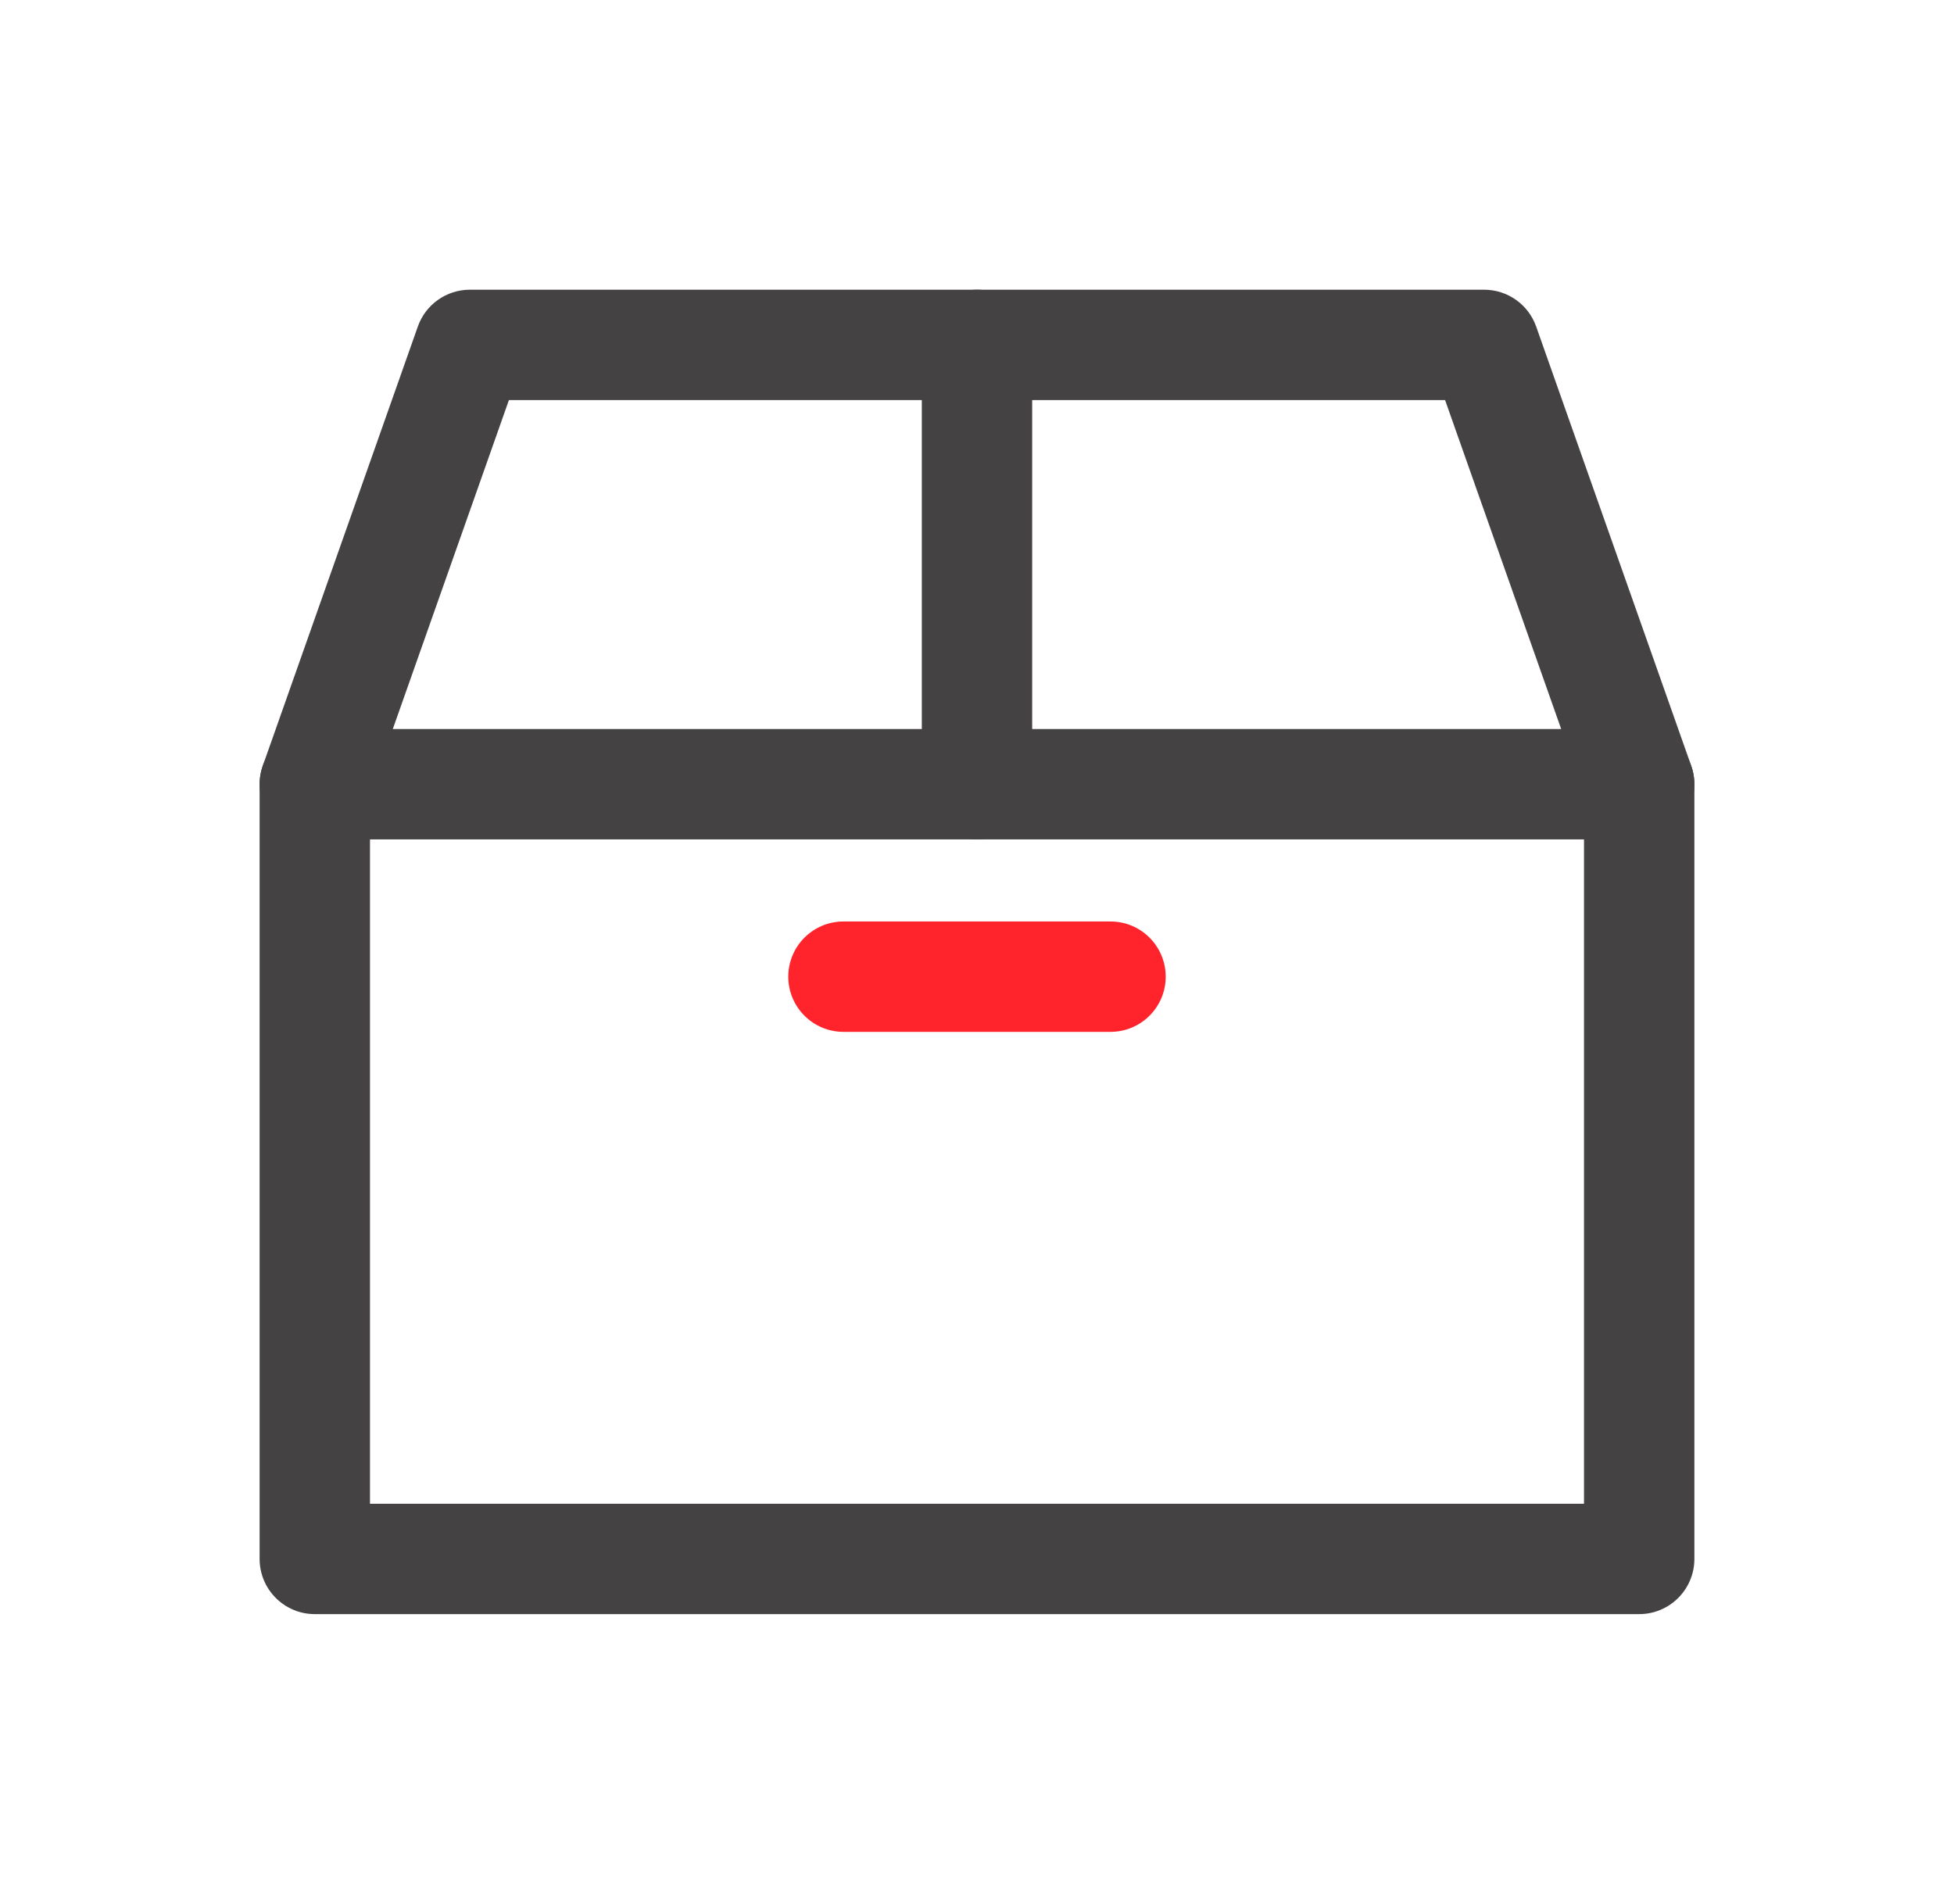
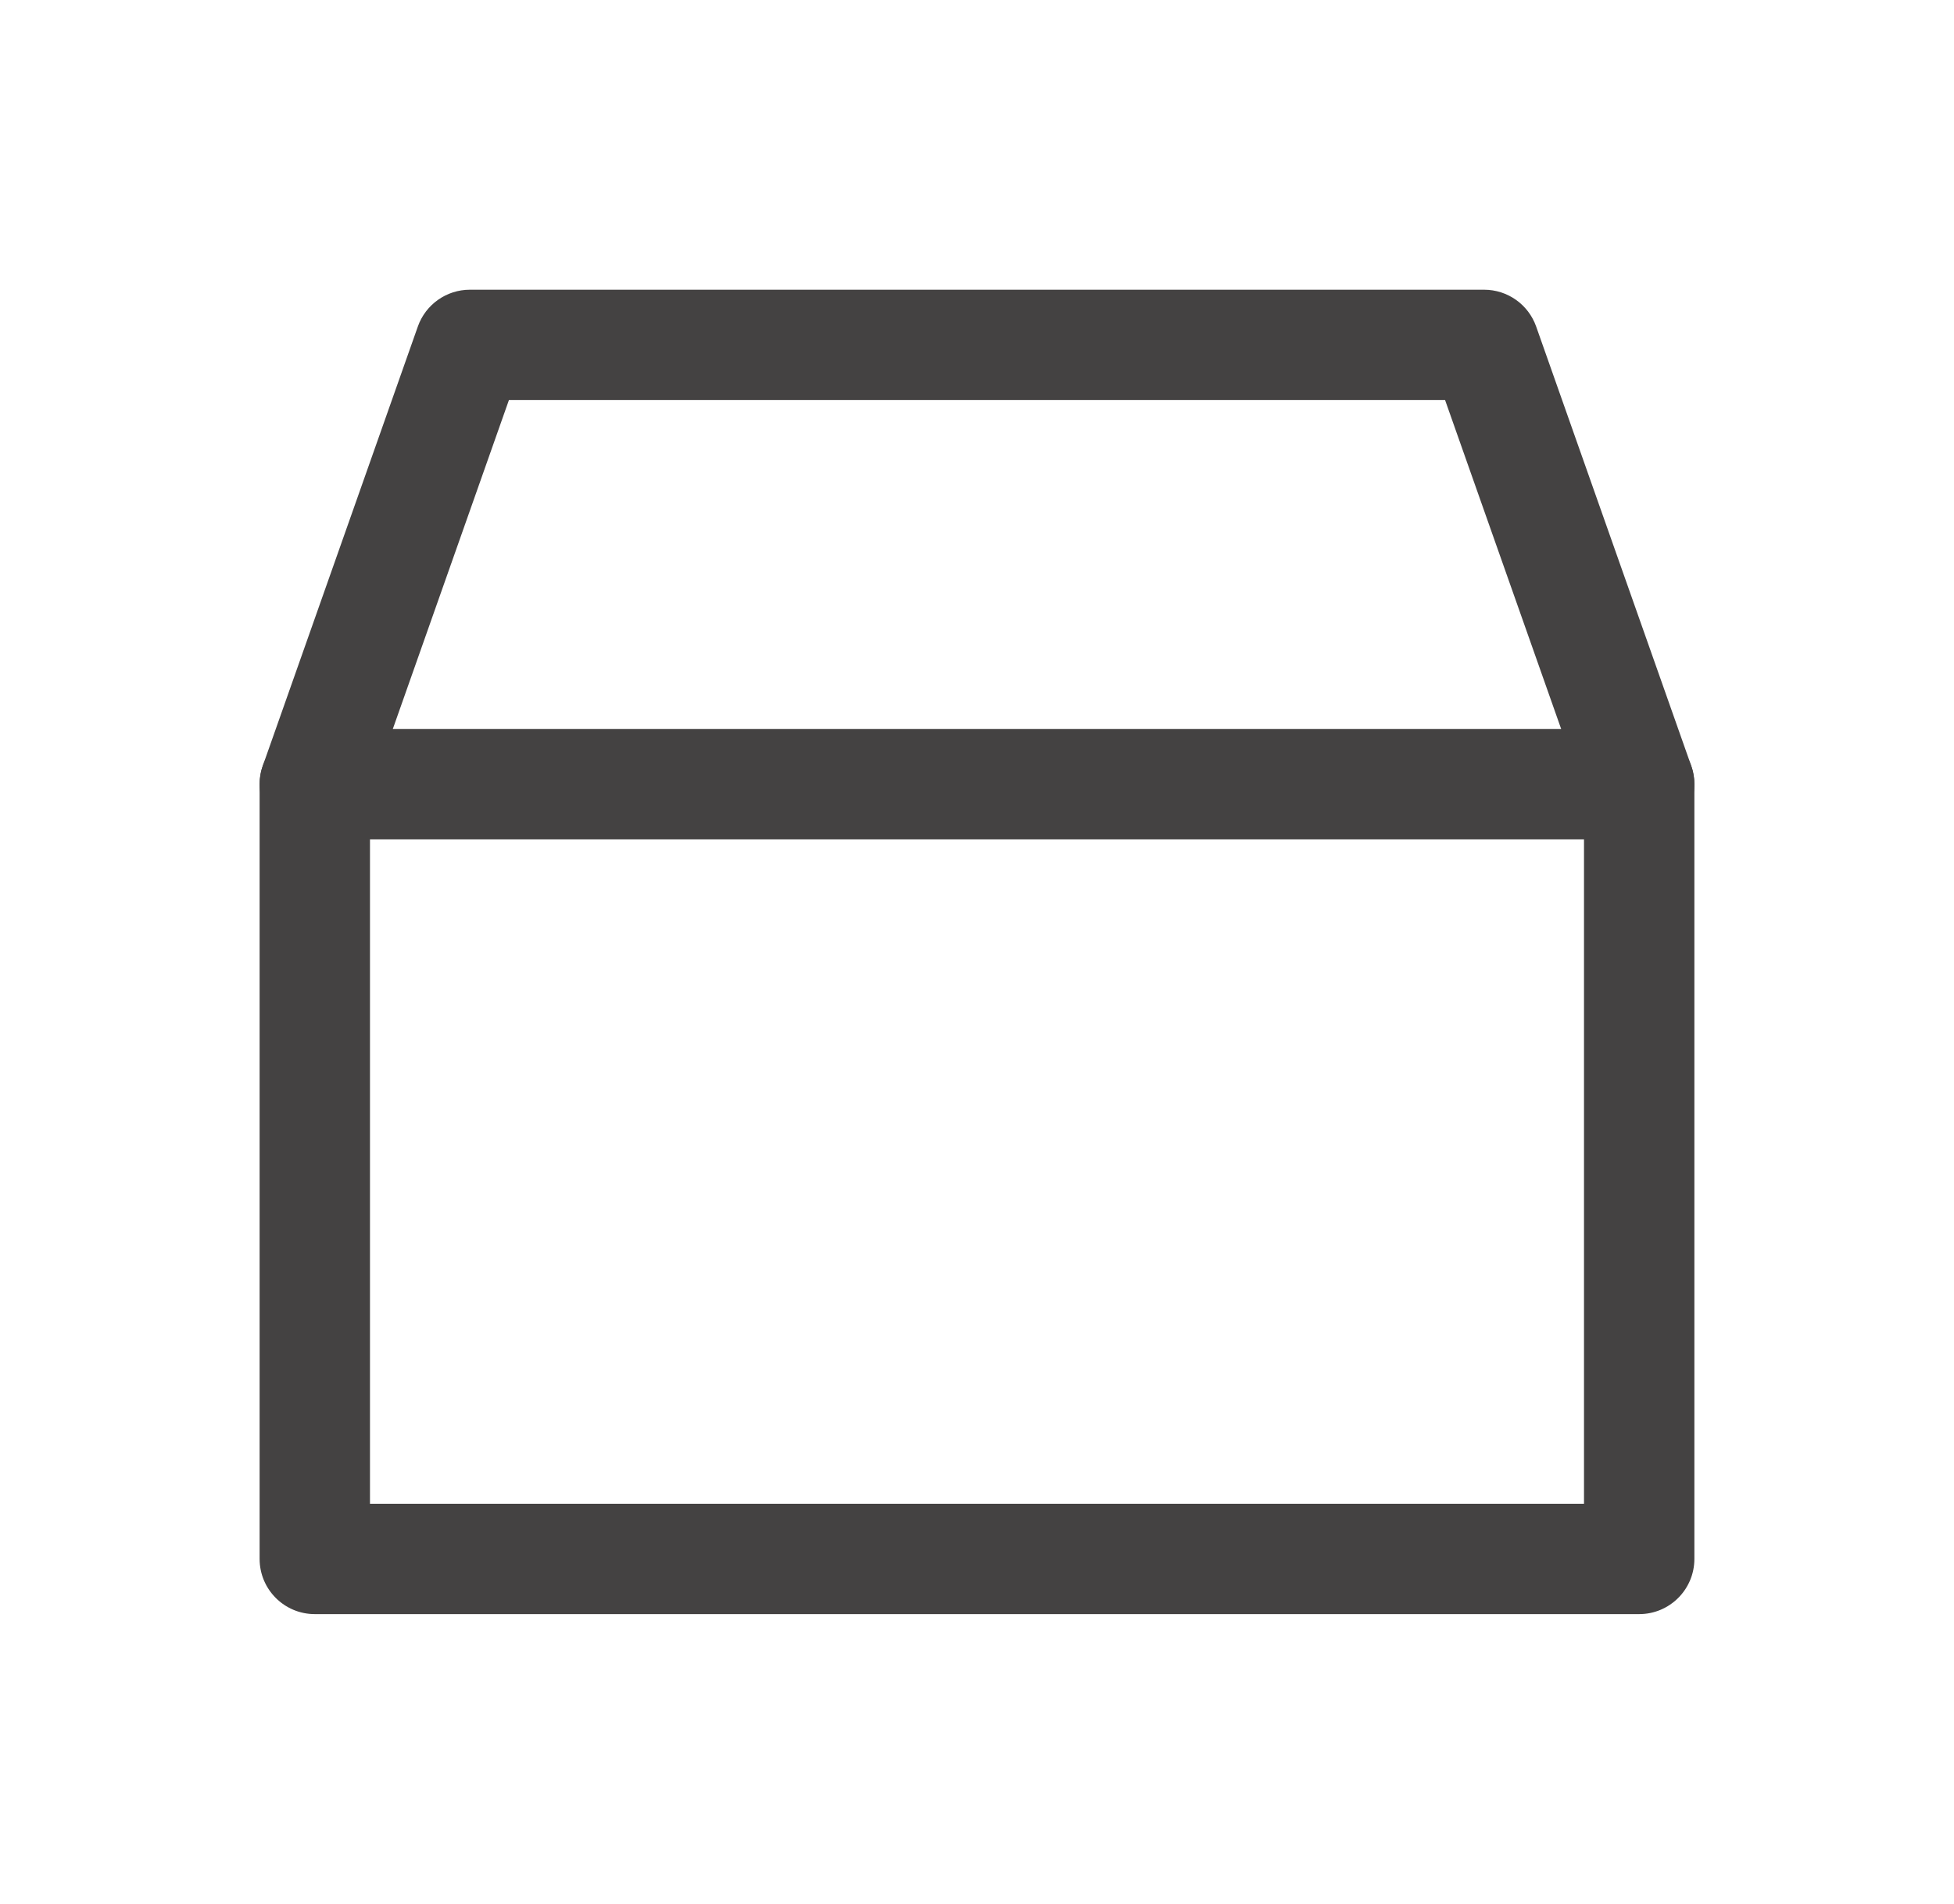
<svg xmlns="http://www.w3.org/2000/svg" version="1.1" id="icon" x="0px" y="0px" width="106.229px" height="103.5px" viewBox="0 0 106.229 103.5" enable-background="new 0 0 106.229 103.5" xml:space="preserve">
  <g display="none">
    <polygon display="inline" fill="#444242" points="80.024,90.311 14.459,90.311 11.459,87.311 11.459,21.745 14.459,18.745    56.17,18.745 56.17,24.745 17.459,24.745 17.459,84.311 77.024,84.311 77.024,60.093 83.024,60.093 83.024,87.311  " />
    <path display="inline" fill="#FF232B" d="M46.941,64.295l-3.277-3.277l1.366-14.025l0.865-1.83l31.973-31.973h4.242L94.77,25.849   v4.242L62.797,62.063l-1.83,0.865L46.941,64.295z M60.676,59.942h0.01H60.676z M50.898,48.645l-0.909,9.324l9.325-0.908   L88.407,27.97l-8.417-8.417L50.898,48.645z" />
  </g>
  <g display="none">
    <path display="inline" fill="#FF232B" d="M99.836,76.515H65.62c-0.794,0-1.556-0.314-2.117-0.875   c-2.844-2.834-7.021-4.328-11.062-5.773c-1.186-0.424-2.342-0.838-3.433-1.272c-2.513-1.001-4.557-2.746-5.912-5.047   c-0.618-1.049-0.541-2.369,0.197-3.338c3.513-4.619,8.801-6.511,13.467-8.18c0.996-0.355,1.967-0.702,2.884-1.067   c2.449-0.976,3.084-3.189,3.248-4.279c-4.029-4.021-6.569-9.986-6.569-15.629c0-16.071,9.406-18.471,15.013-18.471   c9.26,0,15.013,7.077,15.013,18.471c0,5.903-2.523,11.941-6.532,15.853c0.223,1.221,0.938,3.149,3.212,4.056l0,0   c0.919,0.365,1.893,0.713,2.892,1.069c7.123,2.545,17.888,6.391,16.912,21.675C102.73,75.286,101.419,76.515,99.836,76.515z    M66.798,70.515h30.058C96.338,62.126,90.529,60.05,83.9,57.682c-1.068-0.382-2.109-0.754-3.092-1.146c0,0,0,0-0.001,0   c-4.06-1.617-6.697-5.274-7.056-9.783l-0.063-0.867c-0.066-0.978,0.349-1.926,1.111-2.541c2.762-2.224,5.548-6.887,5.548-12.291   c0-5.689-1.563-12.471-9.013-12.471c-4.196,0-9.013,1.417-9.013,12.471c0,5.096,2.821,9.763,5.616,12.126   c0.727,0.614,1.118,1.535,1.058,2.483c-0.022,0.345-0.048,0.705-0.076,1.078c-0.269,3.485-2.264,7.886-7.057,9.795   c-0.98,0.391-2.019,0.762-3.083,1.143c-3.271,1.171-6.633,2.373-9.09,4.463c0.455,0.357,0.968,0.651,1.538,0.878   c1.027,0.409,2.117,0.798,3.234,1.197C58.548,65.679,63.136,67.321,66.798,70.515z" />
    <path display="inline" fill="#444242" d="M70.161,90.917H6.401c-1.583,0-2.893-1.229-2.994-2.809   C2.332,71.279,13.75,67.2,22.087,64.221c1.122-0.4,2.216-0.791,3.248-1.201c3.052-1.216,3.728-4.039,3.877-5.245   c-4.515-4.433-7.368-11.074-7.368-17.354c0-17.666,10.298-20.304,16.437-20.304c10.292,0,16.438,7.59,16.438,20.304   c0,6.577-2.837,13.302-7.332,17.605c0.214,1.313,0.996,3.86,3.84,4.994l0,0c1.032,0.41,2.125,0.801,3.248,1.201   c8.337,2.979,19.755,7.058,18.681,23.887C73.053,89.687,71.744,90.917,70.161,90.917z M9.363,84.917h57.835   c-0.468-9.945-7.419-12.429-14.744-15.045c-1.191-0.426-2.352-0.841-3.447-1.277c0,0,0,0,0,0c-4.413-1.757-7.28-5.735-7.669-10.642   l-0.07-0.964c-0.068-0.979,0.347-1.928,1.111-2.543c3.155-2.54,6.338-7.862,6.338-14.025c0-5.342-1.356-14.304-10.437-14.304   c-4.859,0-10.437,1.626-10.437,14.304c0,5.815,3.218,11.139,6.408,13.836c0.726,0.613,1.118,1.534,1.057,2.482   c-0.024,0.387-0.053,0.79-0.085,1.208c-0.291,3.785-2.458,8.572-7.669,10.647c-1.096,0.437-2.257,0.852-3.448,1.277   C16.782,72.488,9.83,74.971,9.363,84.917z" />
  </g>
  <g display="none">
    <path display="inline" fill="#444242" d="M20.117,87.902c-1.126,0-2.206-0.637-2.717-1.724c-0.705-1.499-0.061-3.286,1.438-3.991   c9.203-4.328,21.406-6.712,34.364-6.712c12.861,0,25,2.354,34.179,6.626c1.502,0.699,2.153,2.483,1.454,3.985   s-2.483,2.154-3.986,1.454c-8.403-3.911-19.642-6.065-31.647-6.065c-12.093,0-23.39,2.182-31.81,6.142   C20.979,87.811,20.544,87.902,20.117,87.902z" />
    <g display="inline">
      <g>
        <g>
          <path fill="#FF232B" d="M60.946,68.598c-4.463,0-7.665-0.539-7.799-0.563c-1.254-0.214-2.237-1.197-2.451-2.451      c-0.143-0.833-3.37-20.535,7.26-31.164c6.465-6.466,16.275-7.822,23.366-7.822c4.463,0,7.665,0.539,7.799,0.562      c1.254,0.215,2.237,1.197,2.451,2.451c0.143,0.834,3.37,20.535-7.26,31.165C77.847,67.24,68.037,68.598,60.946,68.598z       M56.345,62.385c1.183,0.11,2.774,0.213,4.601,0.213c5.957,0,14.111-1.053,19.124-6.064c6.657-6.658,6.315-18.778,5.854-23.724      c-1.183-0.109-2.775-0.212-4.601-0.212c-5.957,0-14.11,1.052-19.124,6.064C55.542,45.319,55.883,57.44,56.345,62.385z" />
        </g>
        <g>
-           <path fill="#FF232B" d="M45.285,57.598c-0.001,0-0.001,0-0.002,0c-7.091,0-16.901-1.357-23.366-7.822      c-10.63-10.63-7.403-30.331-7.26-31.165c0.214-1.254,1.197-2.236,2.451-2.451c0.134-0.022,3.336-0.562,7.799-0.562      c7.091,0,16.901,1.356,23.366,7.822c10.63,10.629,7.403,30.331,7.26,31.164c-0.214,1.254-1.197,2.236-2.451,2.451      C52.948,57.059,49.746,57.598,45.285,57.598z M20.31,21.81c-0.454,4.949-0.783,17.091,5.849,23.724      c5.012,5.012,13.166,6.064,19.124,6.064c0,0,0.001,0,0.001,0c1.834,0,3.419-0.102,4.595-0.211      c0.454-4.948,0.784-17.092-5.849-23.725c-5.013-5.013-13.167-6.064-19.124-6.064C23.083,21.598,21.492,21.699,20.31,21.81z" />
-         </g>
+           </g>
      </g>
    </g>
    <path display="inline" fill="#FF232B" d="M53.115,80.798c-1.657,0-3-1.343-3-3V51.586L33.297,38.999   c-1.327-0.992-1.597-2.873-0.604-4.199c0.993-1.327,2.874-1.597,4.199-0.604l18.02,13.486c0.757,0.566,1.203,1.457,1.203,2.402   v27.714C56.115,79.455,54.771,80.798,53.115,80.798z" />
  </g>
  <g>
-     <path fill="#FF232B" d="M60.373,56.096H45.855c-1.657,0-3-1.343-3-3s1.343-3,3-3h14.518c1.657,0,3,1.343,3,3   S62.03,56.096,60.373,56.096z" />
    <path fill="#444242" d="M89.114,87.75h-72c-1.656,0-3-1.343-3-3V42.634c0-0.34,0.058-0.678,0.171-0.999l8.431-23.884   c0.423-1.199,1.557-2.001,2.829-2.001h55.139c1.272,0,2.406,0.802,2.829,2.001l8.431,23.884c0.113,0.321,0.171,0.658,0.171,0.999   V84.75C92.114,86.407,90.771,87.75,89.114,87.75z M20.114,81.75h66V43.148L78.562,21.75H27.667l-7.553,21.397V81.75z" />
    <path fill="#444242" d="M89.114,45.634h-72c-1.656,0-3-1.343-3-3s1.344-3,3-3h72c1.657,0,3,1.343,3,3S90.771,45.634,89.114,45.634z   " />
-     <path fill="#444242" d="M53.114,45.634c-1.656,0-3-1.343-3-3V18.75c0-1.657,1.344-3,3-3c1.657,0,3,1.343,3,3v23.884   C56.114,44.291,54.771,45.634,53.114,45.634z" />
  </g>
</svg>